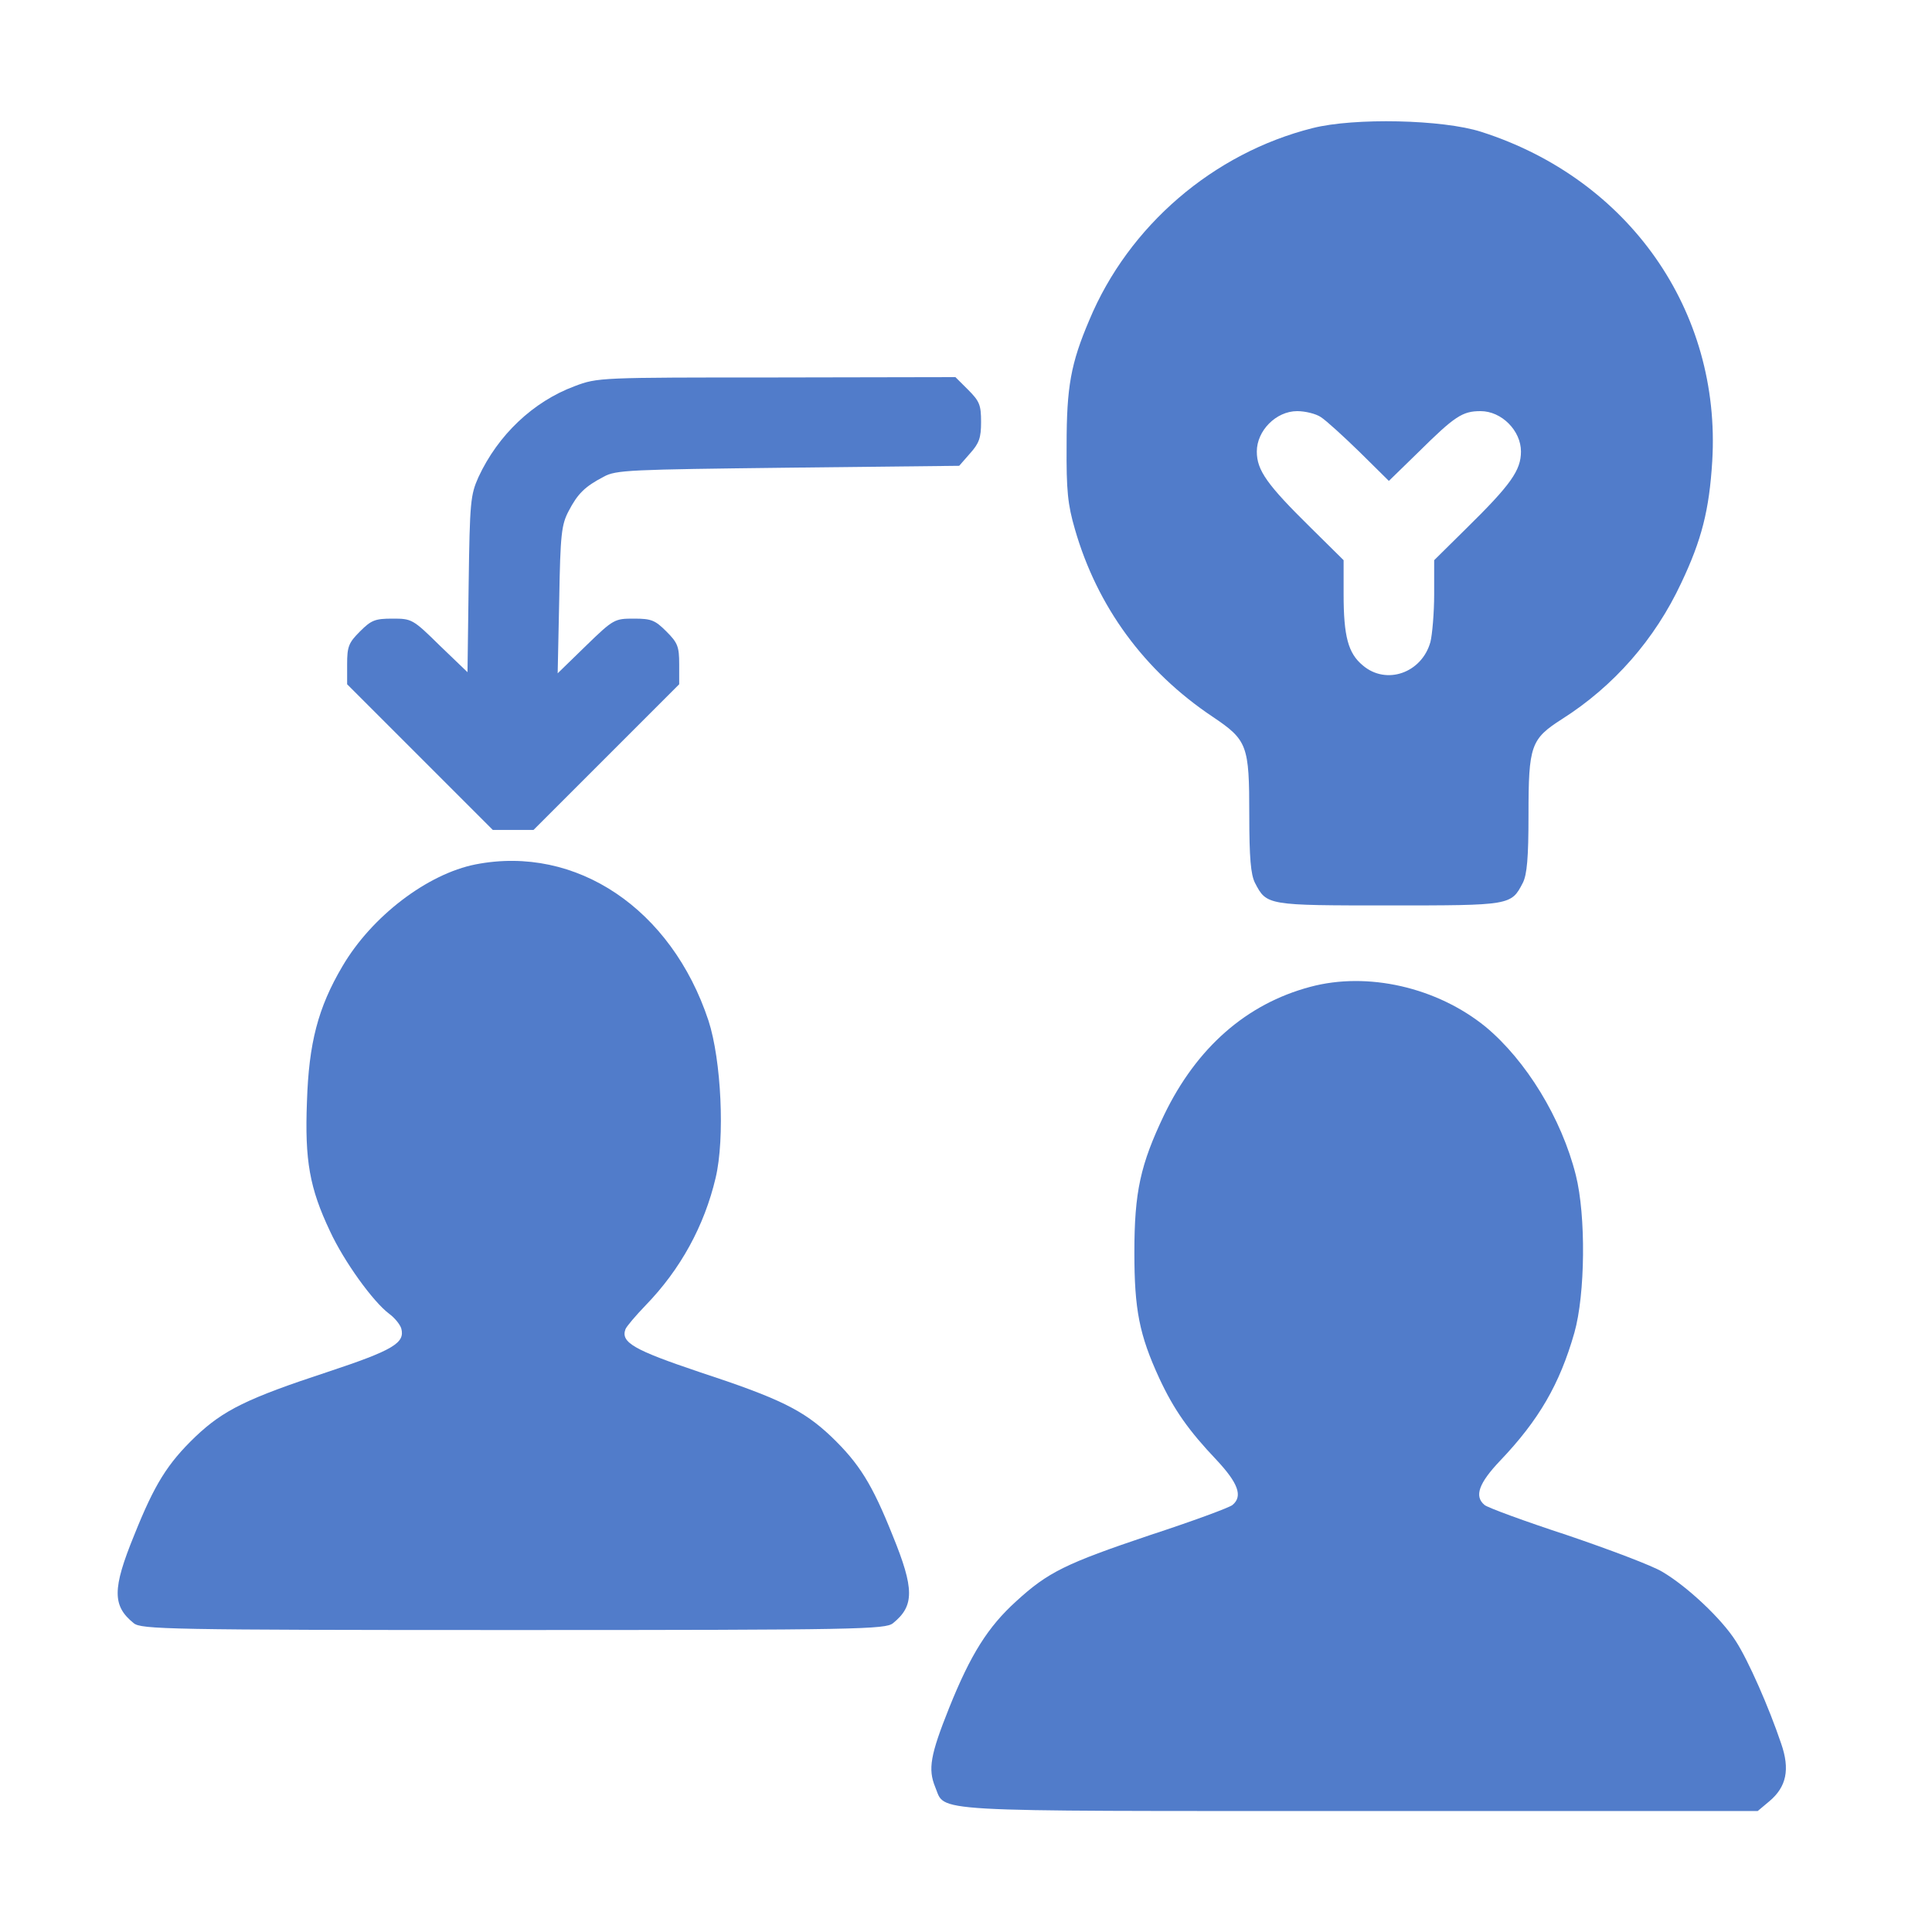
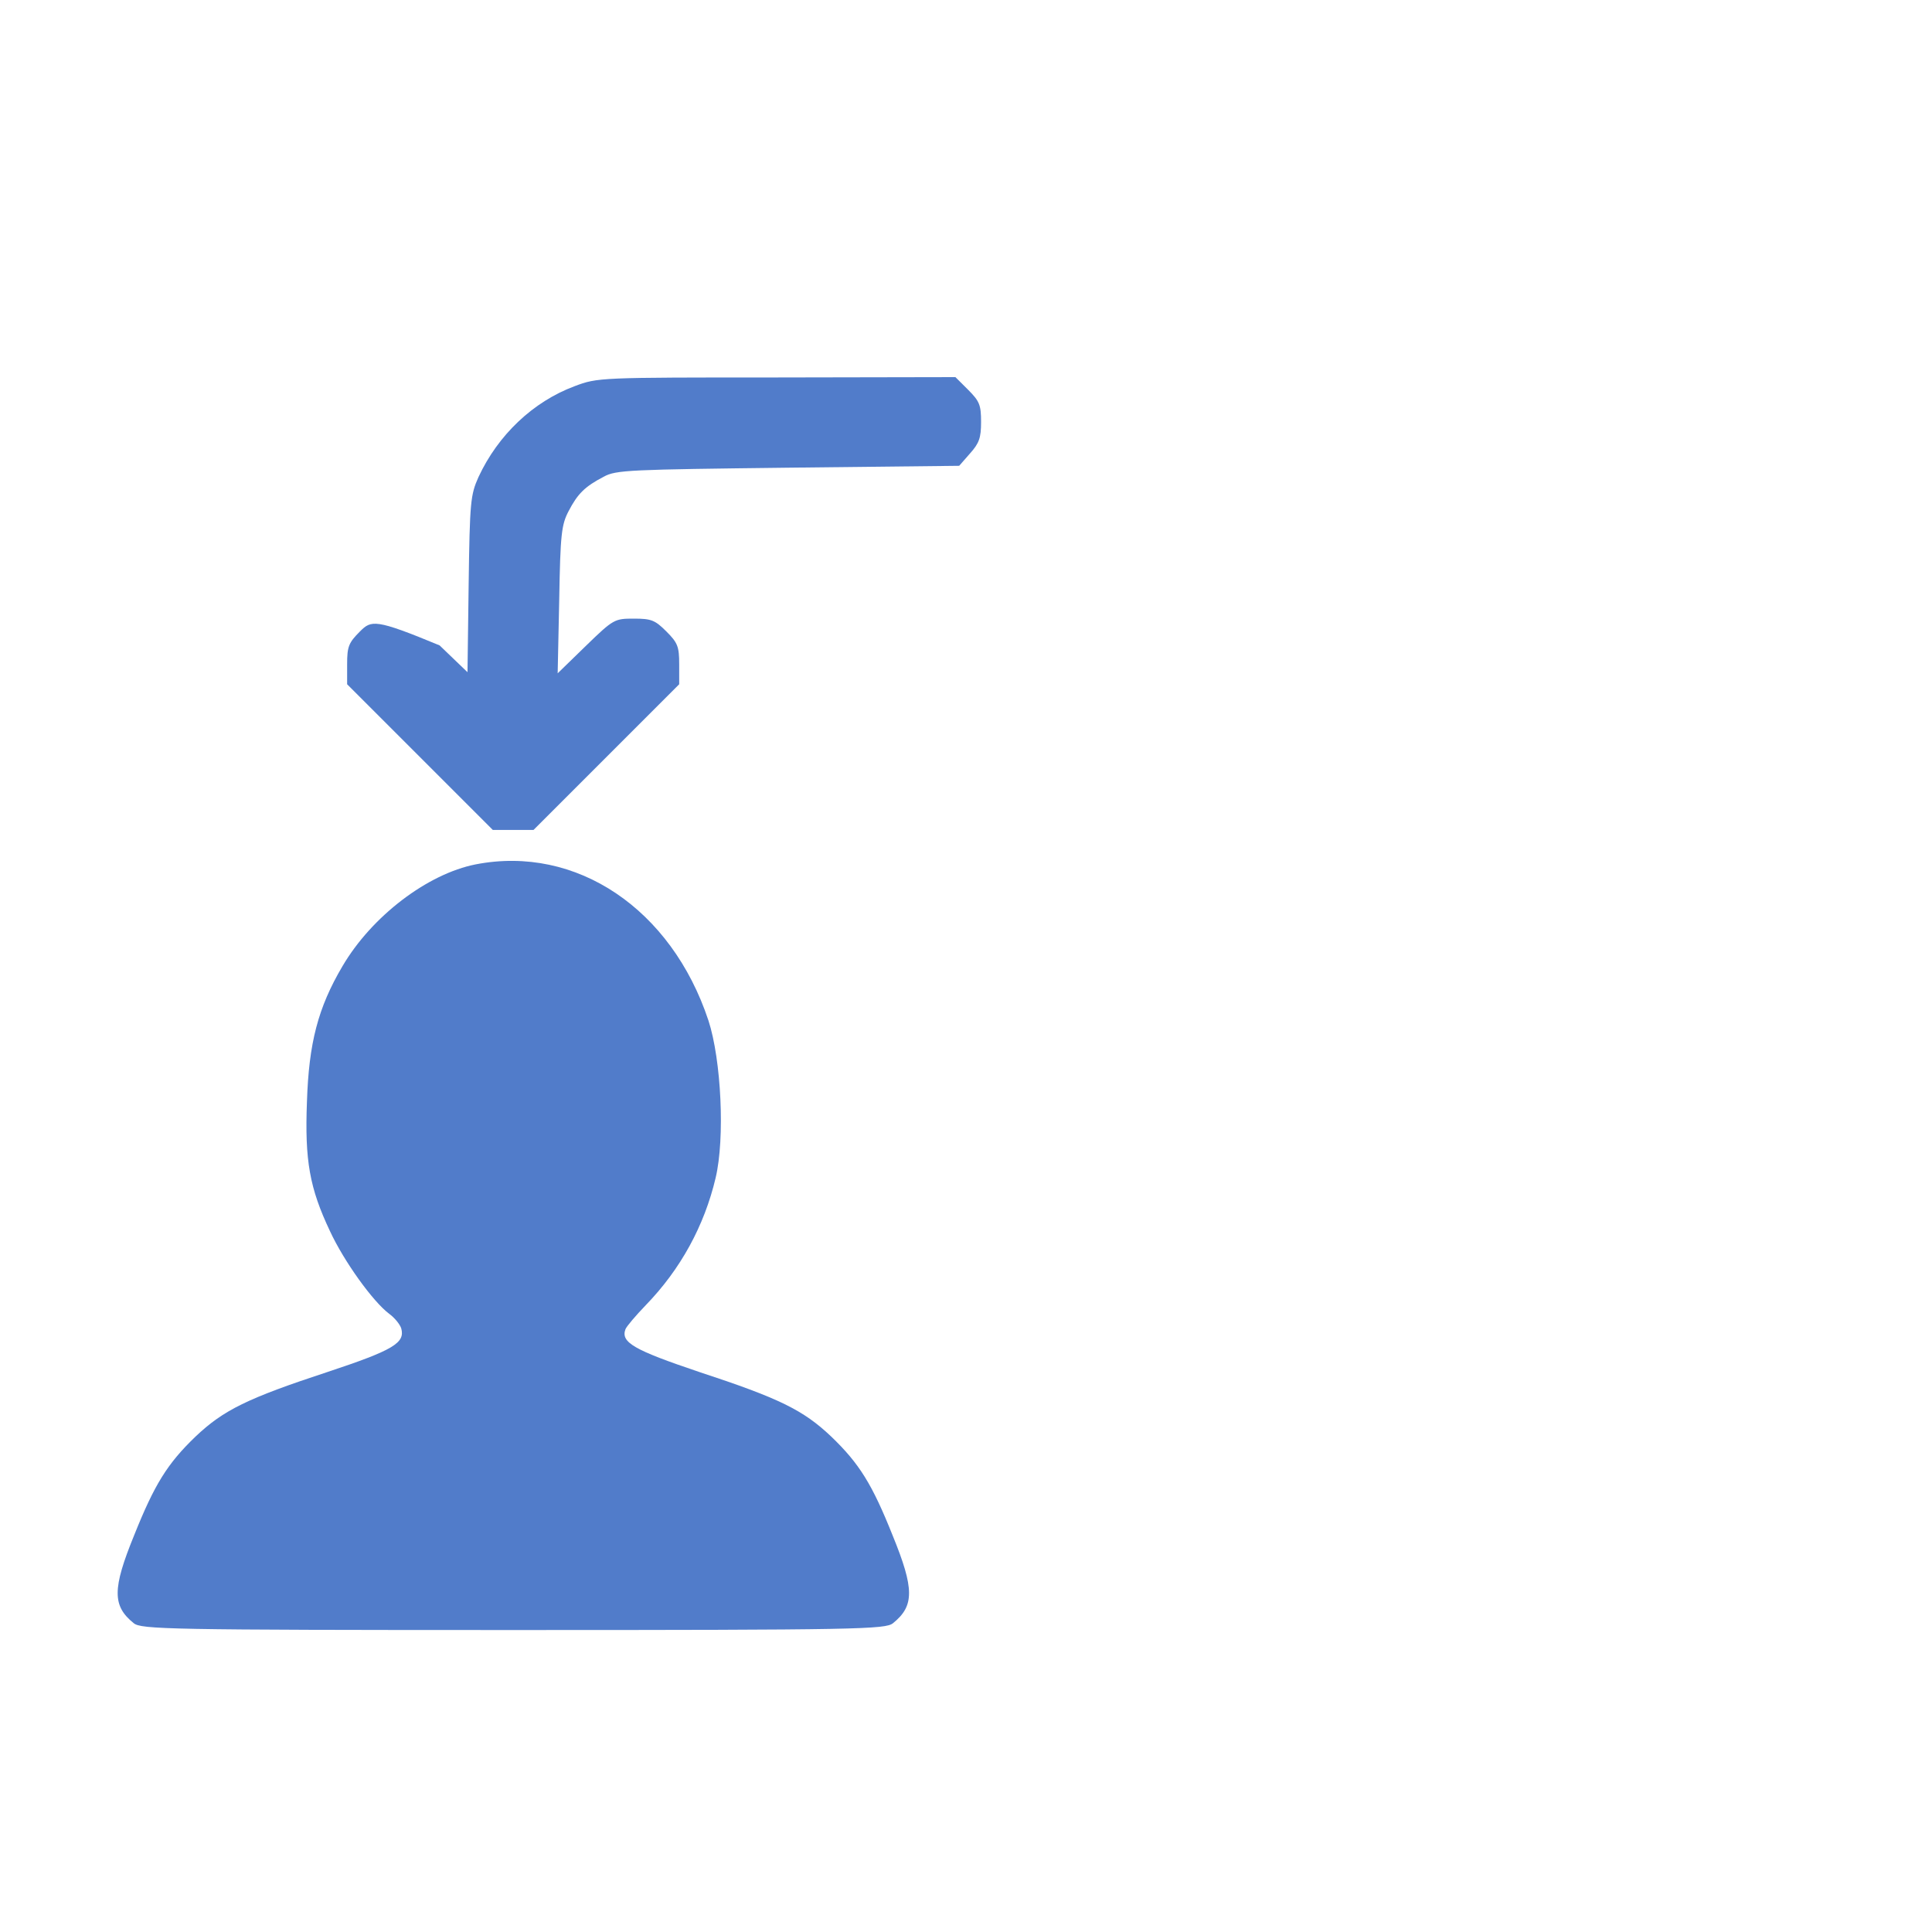
<svg xmlns="http://www.w3.org/2000/svg" width="40" height="40" viewBox="0 0 40 40" fill="none">
-   <path d="M27.177 2.652C25.122 3.168 23.365 4.676 22.552 6.629C22.169 7.527 22.083 8.012 22.083 9.215C22.076 10.16 22.107 10.449 22.255 10.957C22.716 12.559 23.693 13.895 25.107 14.84C25.826 15.324 25.865 15.426 25.865 16.871C25.865 17.762 25.896 18.105 25.982 18.277C26.224 18.746 26.232 18.746 28.755 18.746C31.279 18.746 31.287 18.746 31.529 18.277C31.615 18.105 31.646 17.762 31.646 16.871C31.646 15.434 31.693 15.301 32.341 14.887C33.411 14.207 34.263 13.238 34.81 12.066C35.232 11.176 35.388 10.559 35.45 9.551C35.638 6.434 33.724 3.707 30.669 2.73C29.872 2.473 28.037 2.434 27.177 2.652ZM27.349 8.637C27.458 8.707 27.818 9.035 28.154 9.363L28.755 9.957L29.365 9.363C30.122 8.613 30.279 8.512 30.654 8.512C31.091 8.512 31.49 8.918 31.49 9.348C31.49 9.738 31.279 10.035 30.365 10.934L29.693 11.598V12.301C29.693 12.684 29.654 13.137 29.615 13.293C29.435 13.934 28.701 14.191 28.216 13.777C27.912 13.527 27.818 13.176 27.818 12.301V11.598L27.146 10.934C26.232 10.035 26.021 9.738 26.021 9.348C26.021 8.918 26.419 8.512 26.857 8.512C27.021 8.512 27.247 8.566 27.349 8.637Z" fill="#517CCA" />
-   <path d="M11.898 7.995C11.039 8.315 10.312 9.003 9.906 9.878C9.742 10.245 9.726 10.386 9.703 12.097L9.679 13.917L9.101 13.362C8.546 12.815 8.523 12.808 8.125 12.808C7.765 12.808 7.687 12.839 7.453 13.073C7.218 13.308 7.187 13.386 7.187 13.753V14.167L8.695 15.675L10.203 17.183H10.625H11.046L12.554 15.675L14.062 14.167V13.753C14.062 13.386 14.031 13.308 13.796 13.073C13.562 12.839 13.484 12.808 13.125 12.808C12.726 12.808 12.703 12.815 12.132 13.37L11.546 13.94L11.578 12.417C11.601 11.058 11.625 10.862 11.773 10.581C11.96 10.222 12.109 10.073 12.5 9.87C12.75 9.729 13.046 9.722 16.312 9.683L19.859 9.644L20.085 9.386C20.273 9.175 20.312 9.065 20.312 8.737C20.312 8.386 20.281 8.308 20.047 8.073L19.781 7.808L16.078 7.815C12.414 7.815 12.375 7.815 11.898 7.995Z" fill="#517CCA" />
+   <path d="M11.898 7.995C11.039 8.315 10.312 9.003 9.906 9.878C9.742 10.245 9.726 10.386 9.703 12.097L9.679 13.917L9.101 13.362C7.765 12.808 7.687 12.839 7.453 13.073C7.218 13.308 7.187 13.386 7.187 13.753V14.167L8.695 15.675L10.203 17.183H10.625H11.046L12.554 15.675L14.062 14.167V13.753C14.062 13.386 14.031 13.308 13.796 13.073C13.562 12.839 13.484 12.808 13.125 12.808C12.726 12.808 12.703 12.815 12.132 13.37L11.546 13.94L11.578 12.417C11.601 11.058 11.625 10.862 11.773 10.581C11.96 10.222 12.109 10.073 12.5 9.87C12.75 9.729 13.046 9.722 16.312 9.683L19.859 9.644L20.085 9.386C20.273 9.175 20.312 9.065 20.312 8.737C20.312 8.386 20.281 8.308 20.047 8.073L19.781 7.808L16.078 7.815C12.414 7.815 12.375 7.815 11.898 7.995Z" fill="#517CCA" />
  <path d="M9.848 17.896C8.855 18.091 7.699 18.966 7.09 20.005C6.582 20.865 6.394 21.599 6.355 22.81C6.308 24.029 6.41 24.599 6.832 25.49C7.121 26.115 7.723 26.951 8.058 27.201C8.176 27.287 8.285 27.427 8.308 27.505C8.387 27.802 8.152 27.951 6.785 28.404C5.121 28.951 4.629 29.193 4.051 29.74C3.465 30.302 3.199 30.732 2.777 31.787C2.324 32.896 2.324 33.248 2.769 33.607C2.926 33.732 3.457 33.748 10.629 33.748C17.801 33.748 18.332 33.732 18.488 33.607C18.933 33.248 18.933 32.896 18.48 31.787C18.058 30.732 17.793 30.302 17.207 29.74C16.629 29.193 16.137 28.951 14.473 28.404C13.129 27.951 12.848 27.794 12.949 27.521C12.973 27.459 13.168 27.232 13.371 27.021C14.09 26.279 14.582 25.38 14.816 24.388C15.012 23.568 14.933 21.943 14.668 21.13C13.902 18.818 11.933 17.49 9.848 17.896Z" fill="#517CCA" />
-   <path d="M27.126 20.432C25.806 20.784 24.775 21.69 24.103 23.081C23.611 24.112 23.486 24.674 23.486 25.932C23.486 27.112 23.587 27.635 24.001 28.534C24.306 29.19 24.611 29.62 25.189 30.229C25.634 30.706 25.736 30.979 25.517 31.159C25.454 31.213 24.689 31.495 23.806 31.784C22.064 32.37 21.697 32.55 21.041 33.151C20.454 33.682 20.095 34.253 19.65 35.362C19.259 36.339 19.212 36.628 19.361 36.995C19.587 37.526 19.025 37.495 28.15 37.495H36.392L36.634 37.292C36.986 36.995 37.064 36.635 36.876 36.096C36.626 35.354 36.197 34.378 35.939 33.979C35.642 33.51 34.923 32.839 34.416 32.542C34.212 32.417 33.322 32.081 32.447 31.784C31.564 31.495 30.798 31.213 30.736 31.159C30.517 30.979 30.619 30.706 31.056 30.245C31.861 29.401 32.291 28.659 32.595 27.596C32.822 26.799 32.837 25.167 32.626 24.331C32.33 23.151 31.595 21.956 30.759 21.26C29.751 20.44 28.314 20.112 27.126 20.432Z" fill="#517CCA" />
</svg>